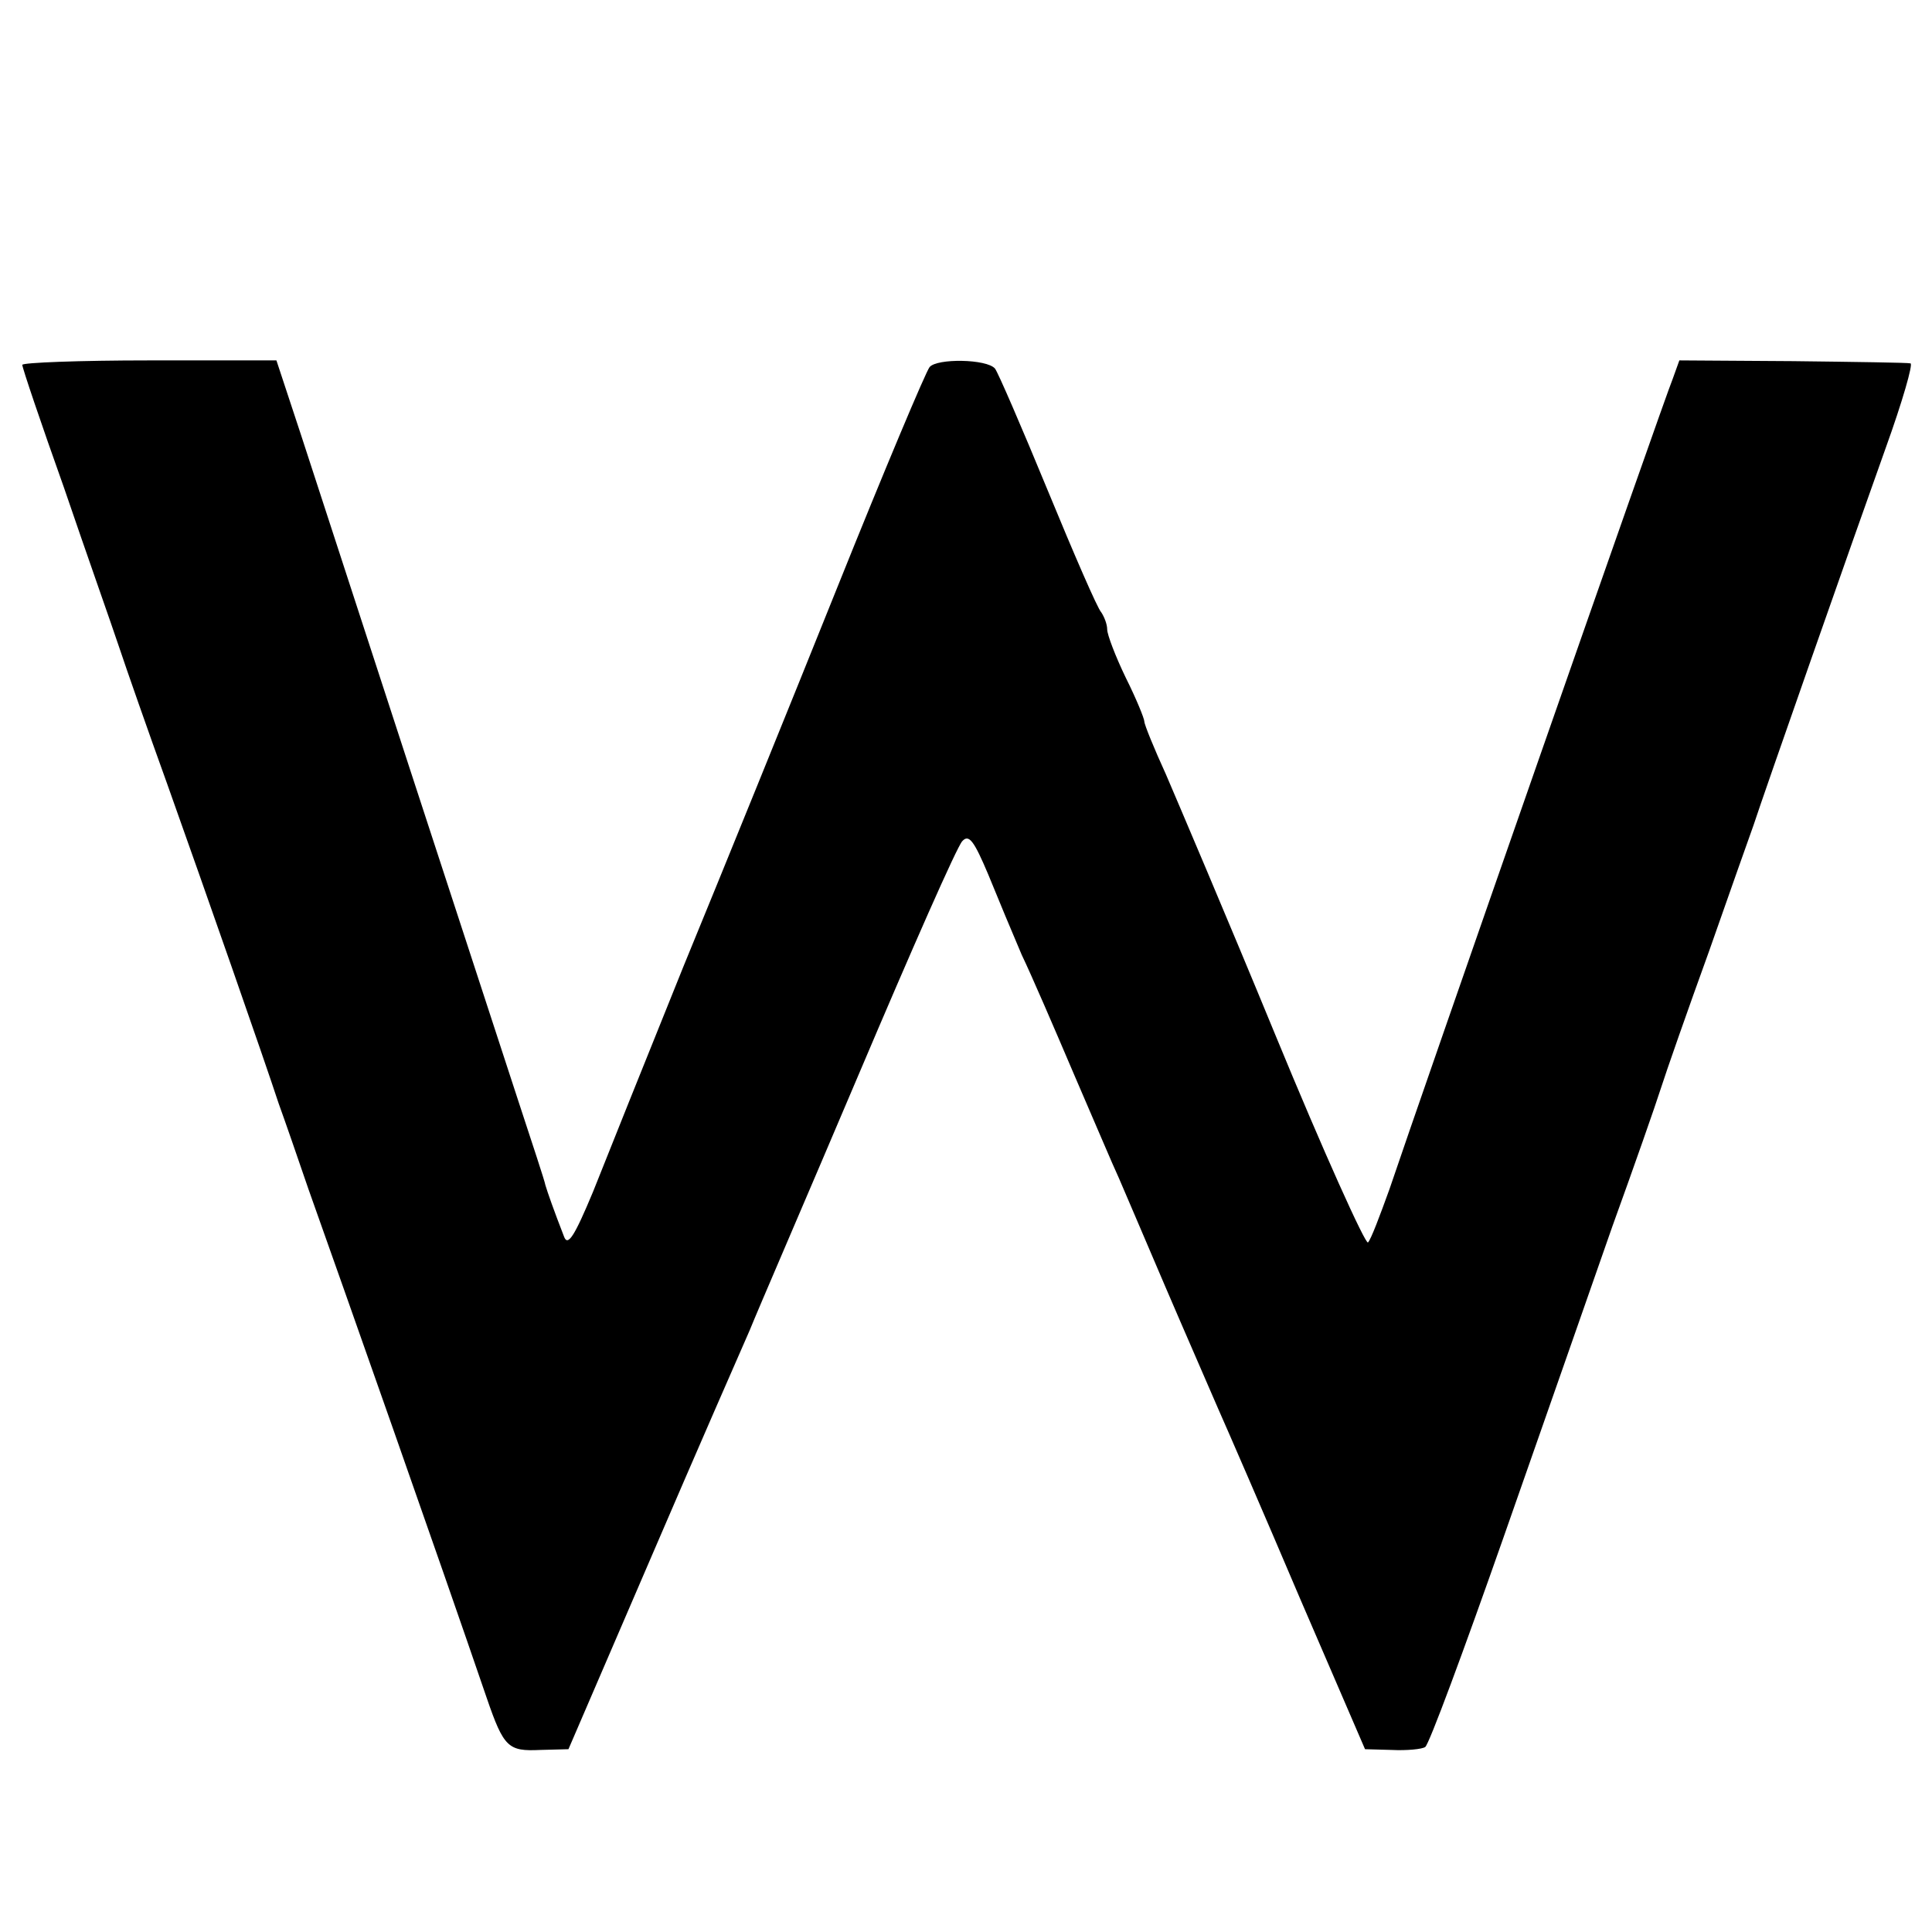
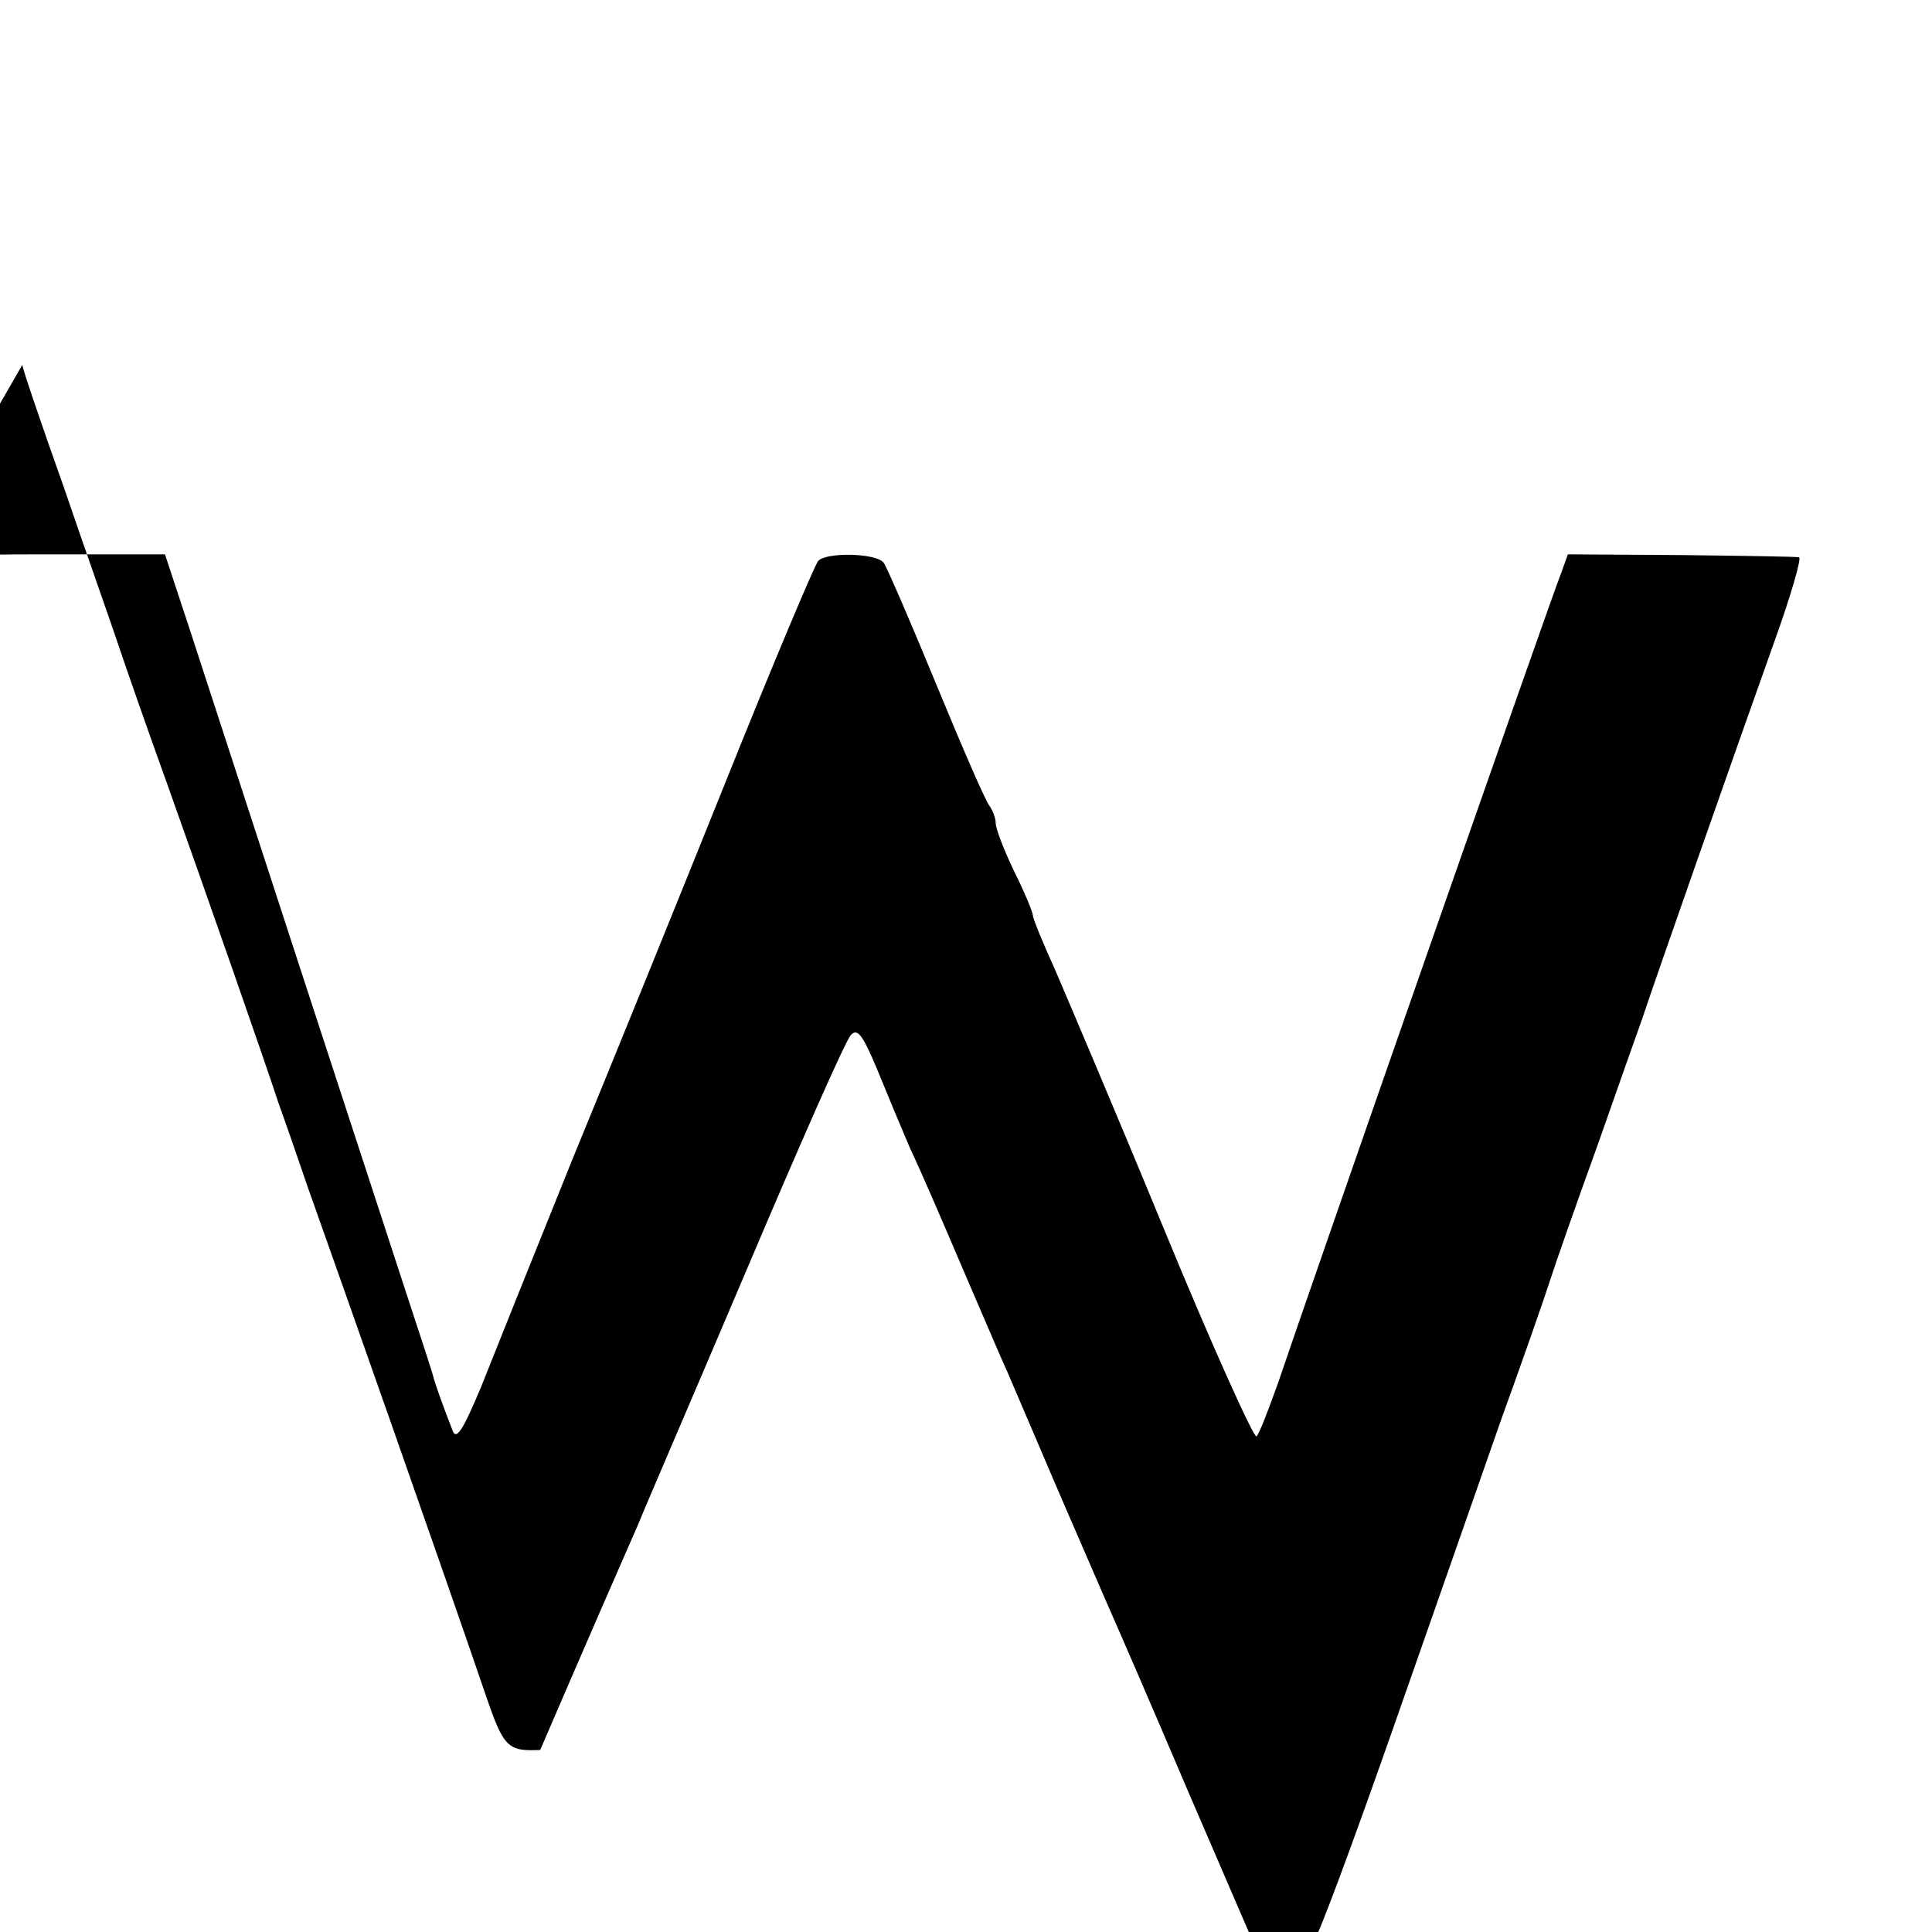
<svg xmlns="http://www.w3.org/2000/svg" version="1.0" width="260pt" height="260pt" viewBox="0 0 260 260" preserveAspectRatio="xMidYMid meet">
  <g transform="translate(0,260) scale(0.1,-0.1)" fill="#000000" stroke="none">
-     <path d="M30 2109 c0 -4 25 -78 56 -165 30 -88 64 -184 74 -214 10 -30 39 -113 65 -185 52 -146 130 -369 150 -430 8 -22 26 -74 40 -115 48 -135 175 -495 240 -685 23 -67 29 -72 72 -70 l38 1 112 260 c61 142 121 279 132 304 10 25 77 180 147 345 70 165 132 306 139 313 9 10 16 0 35 -45 13 -32 33 -80 45 -108 13 -27 44 -99 70 -160 26 -60 53 -124 61 -141 7 -16 35 -82 62 -145 27 -63 59 -136 71 -164 12 -27 62 -142 110 -255 l88 -204 36 -1 c20 -1 41 1 45 4 5 3 52 130 105 281 53 151 119 340 147 420 29 80 58 163 65 185 7 22 36 105 65 185 28 80 55 156 60 170 13 40 134 385 178 508 22 61 37 113 33 113 -3 1 -75 2 -158 3 l-153 1 -9 -25 c-11 -26 -342 -974 -381 -1090 -13 -36 -25 -68 -29 -72 -3 -4 -60 122 -125 280 -65 158 -132 315 -147 350 -16 35 -29 67 -29 71 0 4 -11 31 -25 59 -14 29 -25 58 -25 65 0 7 -4 17 -8 23 -5 5 -37 79 -72 164 -35 85 -67 159 -71 164 -11 13 -78 14 -88 2 -5 -6 -61 -139 -124 -296 -63 -157 -156 -386 -207 -510 -50 -124 -105 -261 -122 -304 -25 -60 -34 -74 -39 -60 -14 36 -22 59 -25 69 -1 6 -18 57 -37 115 -19 58 -85 260 -147 450 -62 190 -127 390 -145 445 l-33 100 -171 0 c-94 0 -171 -3 -171 -6z" />
+     <path d="M30 2109 c0 -4 25 -78 56 -165 30 -88 64 -184 74 -214 10 -30 39 -113 65 -185 52 -146 130 -369 150 -430 8 -22 26 -74 40 -115 48 -135 175 -495 240 -685 23 -67 29 -72 72 -70 c61 142 121 279 132 304 10 25 77 180 147 345 70 165 132 306 139 313 9 10 16 0 35 -45 13 -32 33 -80 45 -108 13 -27 44 -99 70 -160 26 -60 53 -124 61 -141 7 -16 35 -82 62 -145 27 -63 59 -136 71 -164 12 -27 62 -142 110 -255 l88 -204 36 -1 c20 -1 41 1 45 4 5 3 52 130 105 281 53 151 119 340 147 420 29 80 58 163 65 185 7 22 36 105 65 185 28 80 55 156 60 170 13 40 134 385 178 508 22 61 37 113 33 113 -3 1 -75 2 -158 3 l-153 1 -9 -25 c-11 -26 -342 -974 -381 -1090 -13 -36 -25 -68 -29 -72 -3 -4 -60 122 -125 280 -65 158 -132 315 -147 350 -16 35 -29 67 -29 71 0 4 -11 31 -25 59 -14 29 -25 58 -25 65 0 7 -4 17 -8 23 -5 5 -37 79 -72 164 -35 85 -67 159 -71 164 -11 13 -78 14 -88 2 -5 -6 -61 -139 -124 -296 -63 -157 -156 -386 -207 -510 -50 -124 -105 -261 -122 -304 -25 -60 -34 -74 -39 -60 -14 36 -22 59 -25 69 -1 6 -18 57 -37 115 -19 58 -85 260 -147 450 -62 190 -127 390 -145 445 l-33 100 -171 0 c-94 0 -171 -3 -171 -6z" />
  </g>
</svg>